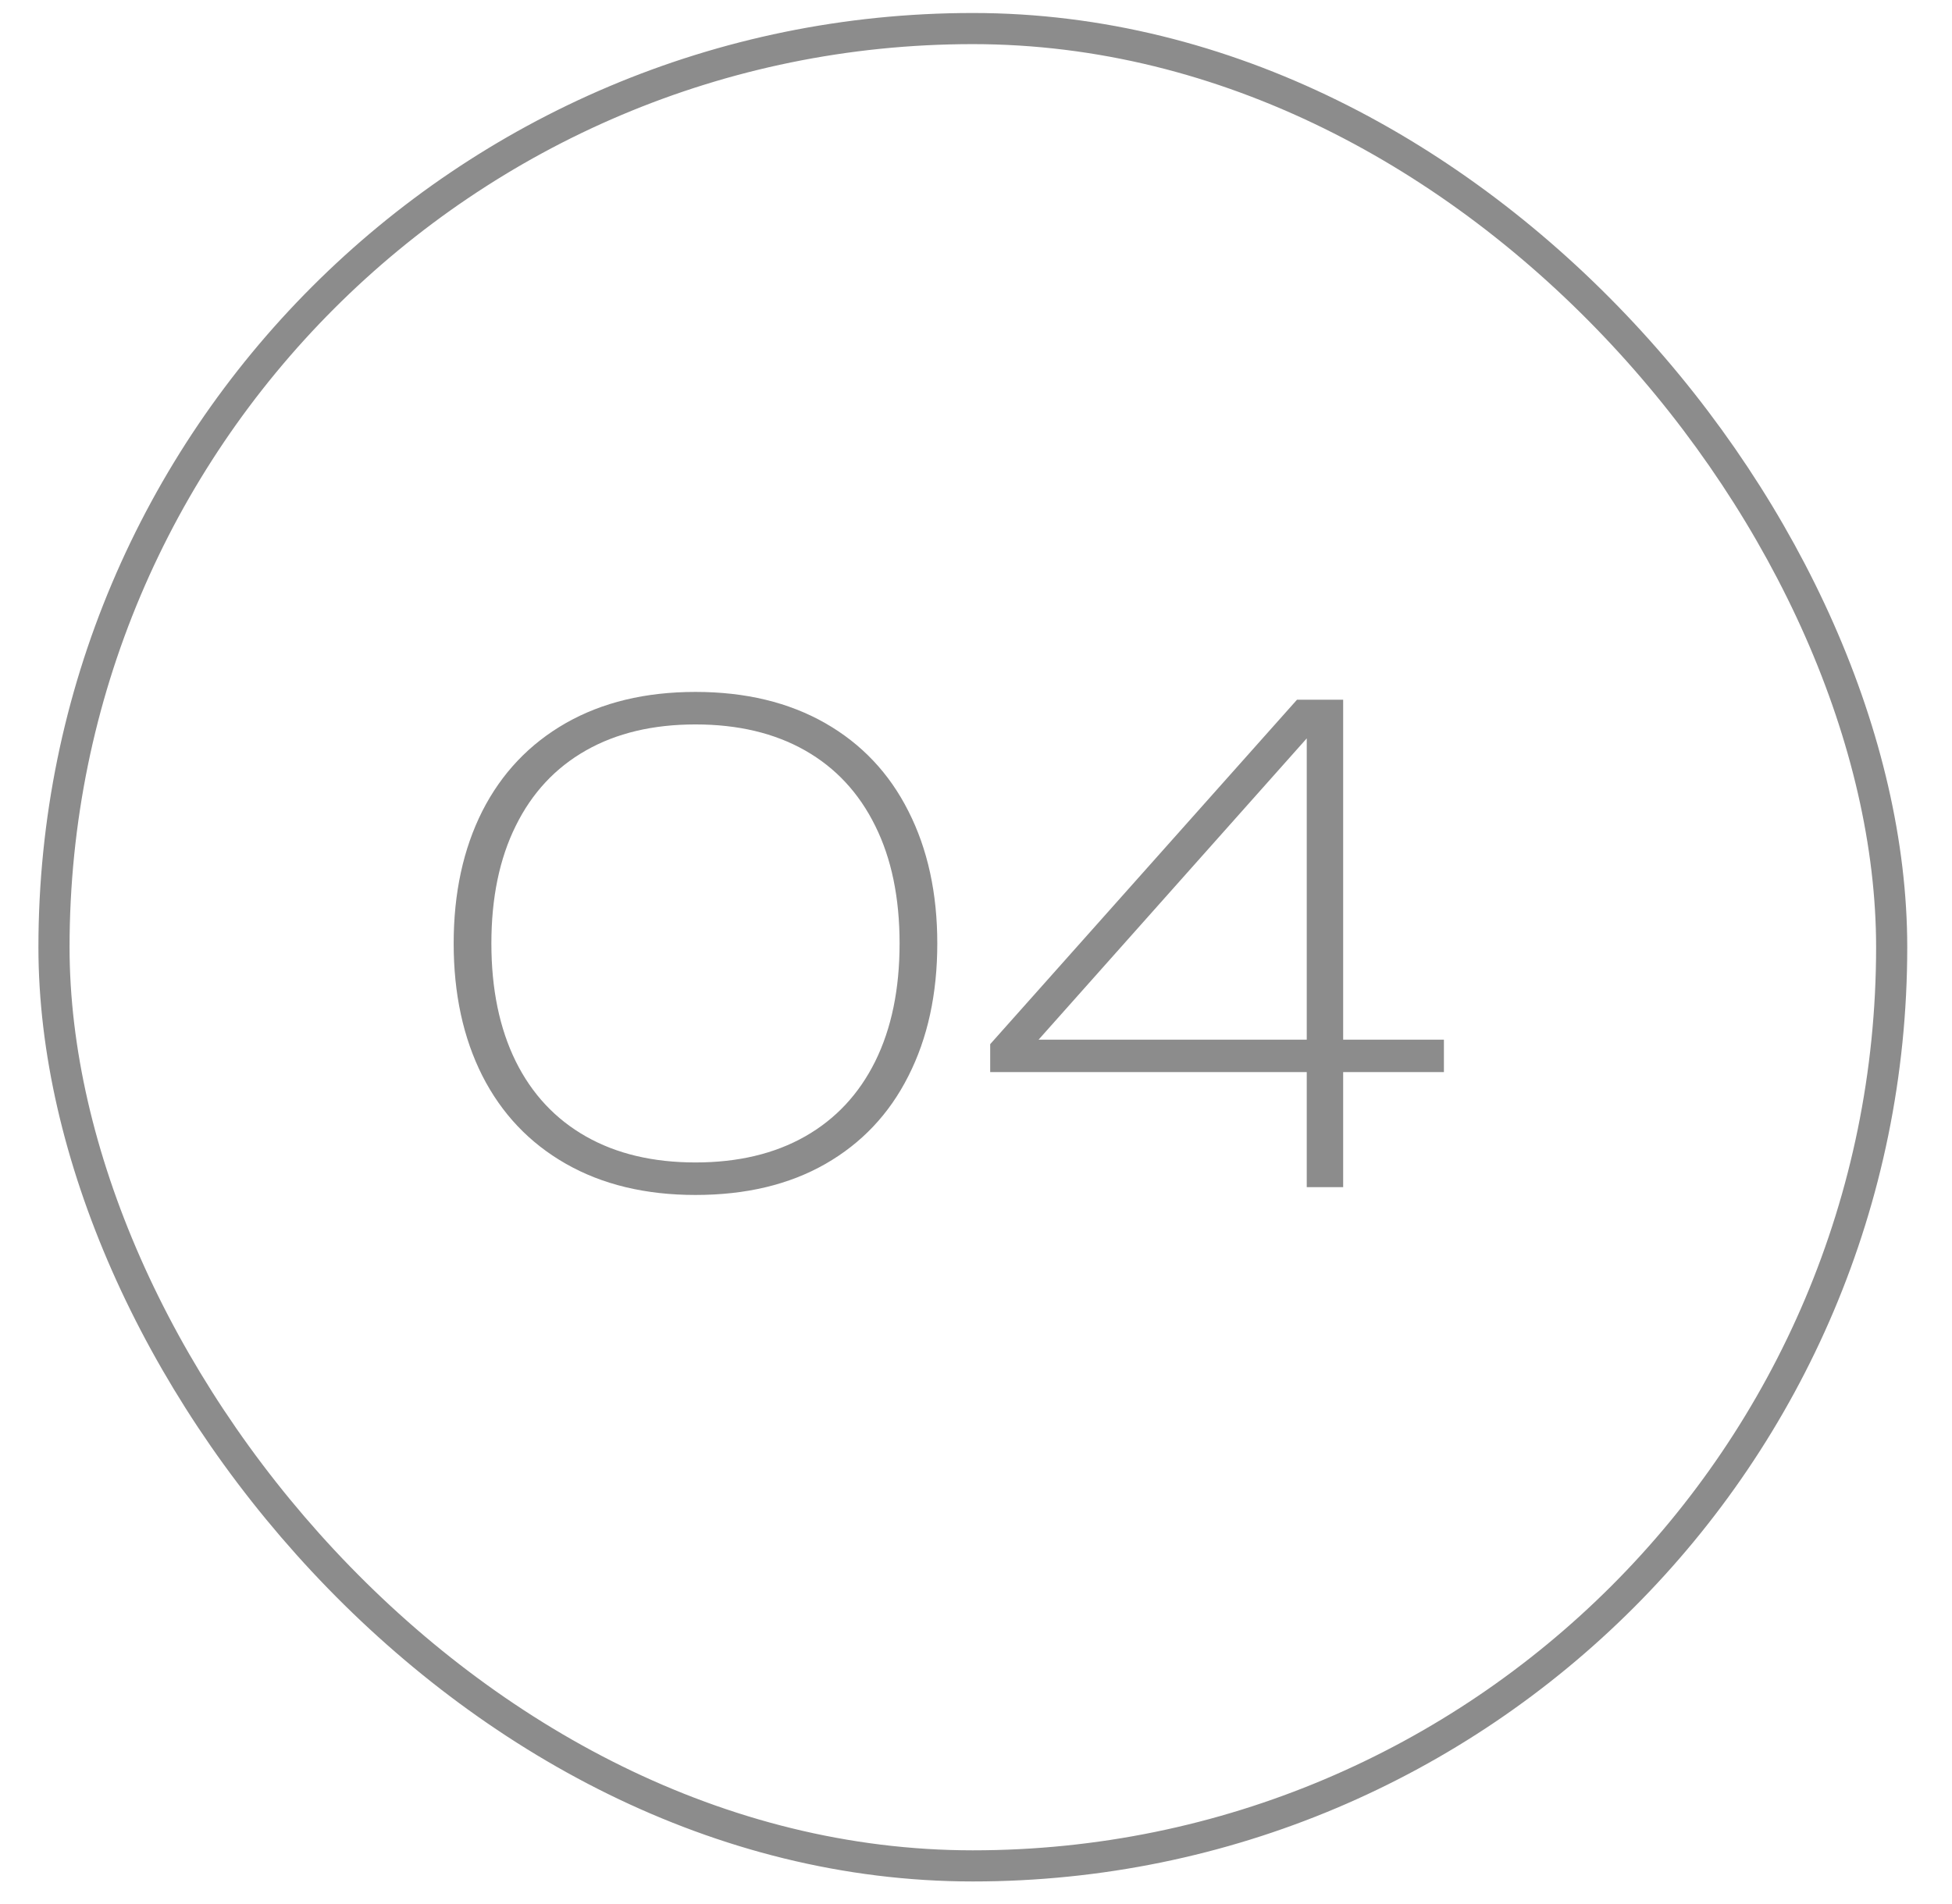
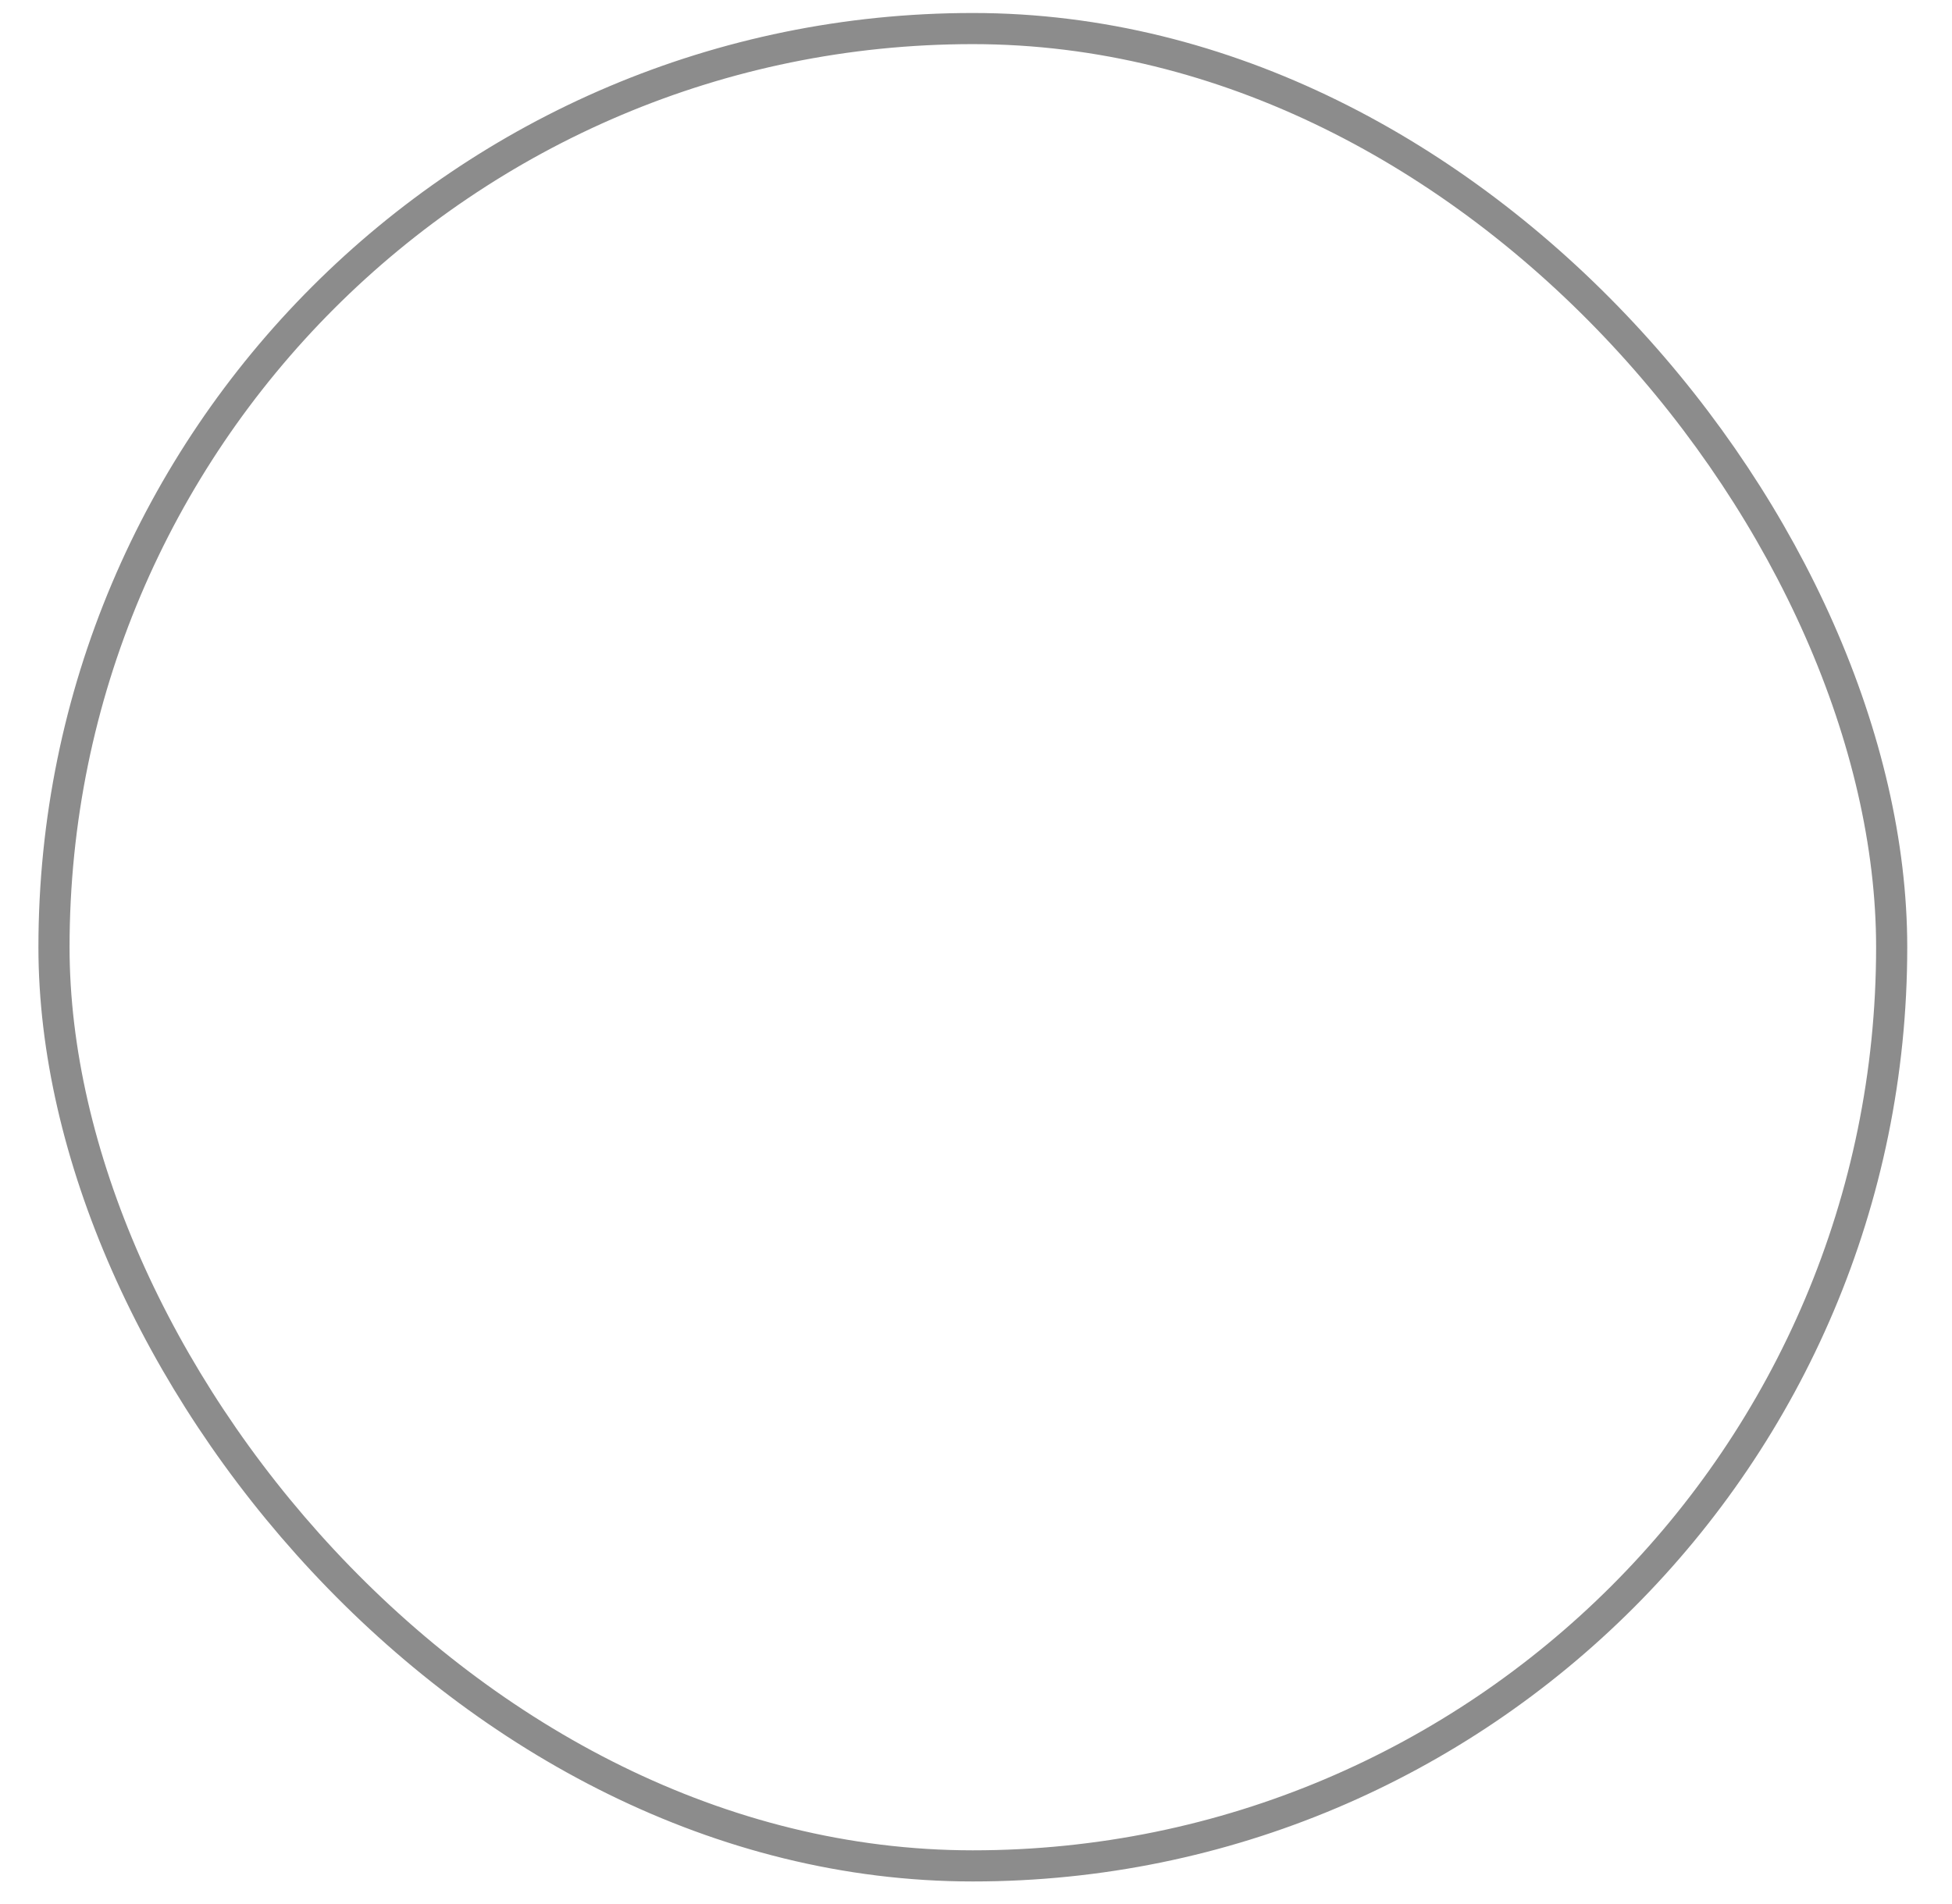
<svg xmlns="http://www.w3.org/2000/svg" width="41" height="40" viewBox="0 0 41 40" fill="none">
  <rect x="1.134" y="0.6" width="38.599" height="38.599" rx="19.3" stroke="#8C8C8C" stroke-width="0.654" />
-   <path d="M14.608 25.104C13.557 25.104 12.649 24.885 11.884 24.448C11.12 24.012 10.535 23.395 10.13 22.598C9.729 21.802 9.529 20.876 9.529 19.82C9.529 18.764 9.729 17.838 10.13 17.041C10.535 16.245 11.12 15.628 11.884 15.191C12.649 14.755 13.557 14.536 14.608 14.536C15.659 14.536 16.567 14.755 17.332 15.191C18.097 15.628 18.679 16.245 19.08 17.041C19.485 17.838 19.687 18.764 19.687 19.82C19.687 20.88 19.485 21.809 19.08 22.605C18.679 23.402 18.097 24.018 17.332 24.455C16.572 24.888 15.664 25.104 14.608 25.104ZM14.608 24.421C15.5 24.421 16.267 24.239 16.909 23.875C17.55 23.511 18.042 22.985 18.383 22.298C18.725 21.606 18.895 20.78 18.895 19.82C18.895 18.86 18.725 18.036 18.383 17.349C18.042 16.657 17.55 16.129 16.909 15.765C16.267 15.401 15.5 15.219 14.608 15.219C13.716 15.219 12.949 15.401 12.308 15.765C11.666 16.129 11.174 16.657 10.833 17.349C10.492 18.036 10.321 18.86 10.321 19.82C10.321 20.78 10.492 21.606 10.833 22.298C11.174 22.985 11.666 23.511 12.308 23.875C12.949 24.239 13.716 24.421 14.608 24.421ZM28.212 21.841H30.328V22.523H28.212V24.94H27.447V22.523H20.798V21.936L27.242 14.7H28.212V21.841ZM27.447 15.512L21.815 21.841H27.447V15.512Z" fill="#8C8C8C" />
</svg>